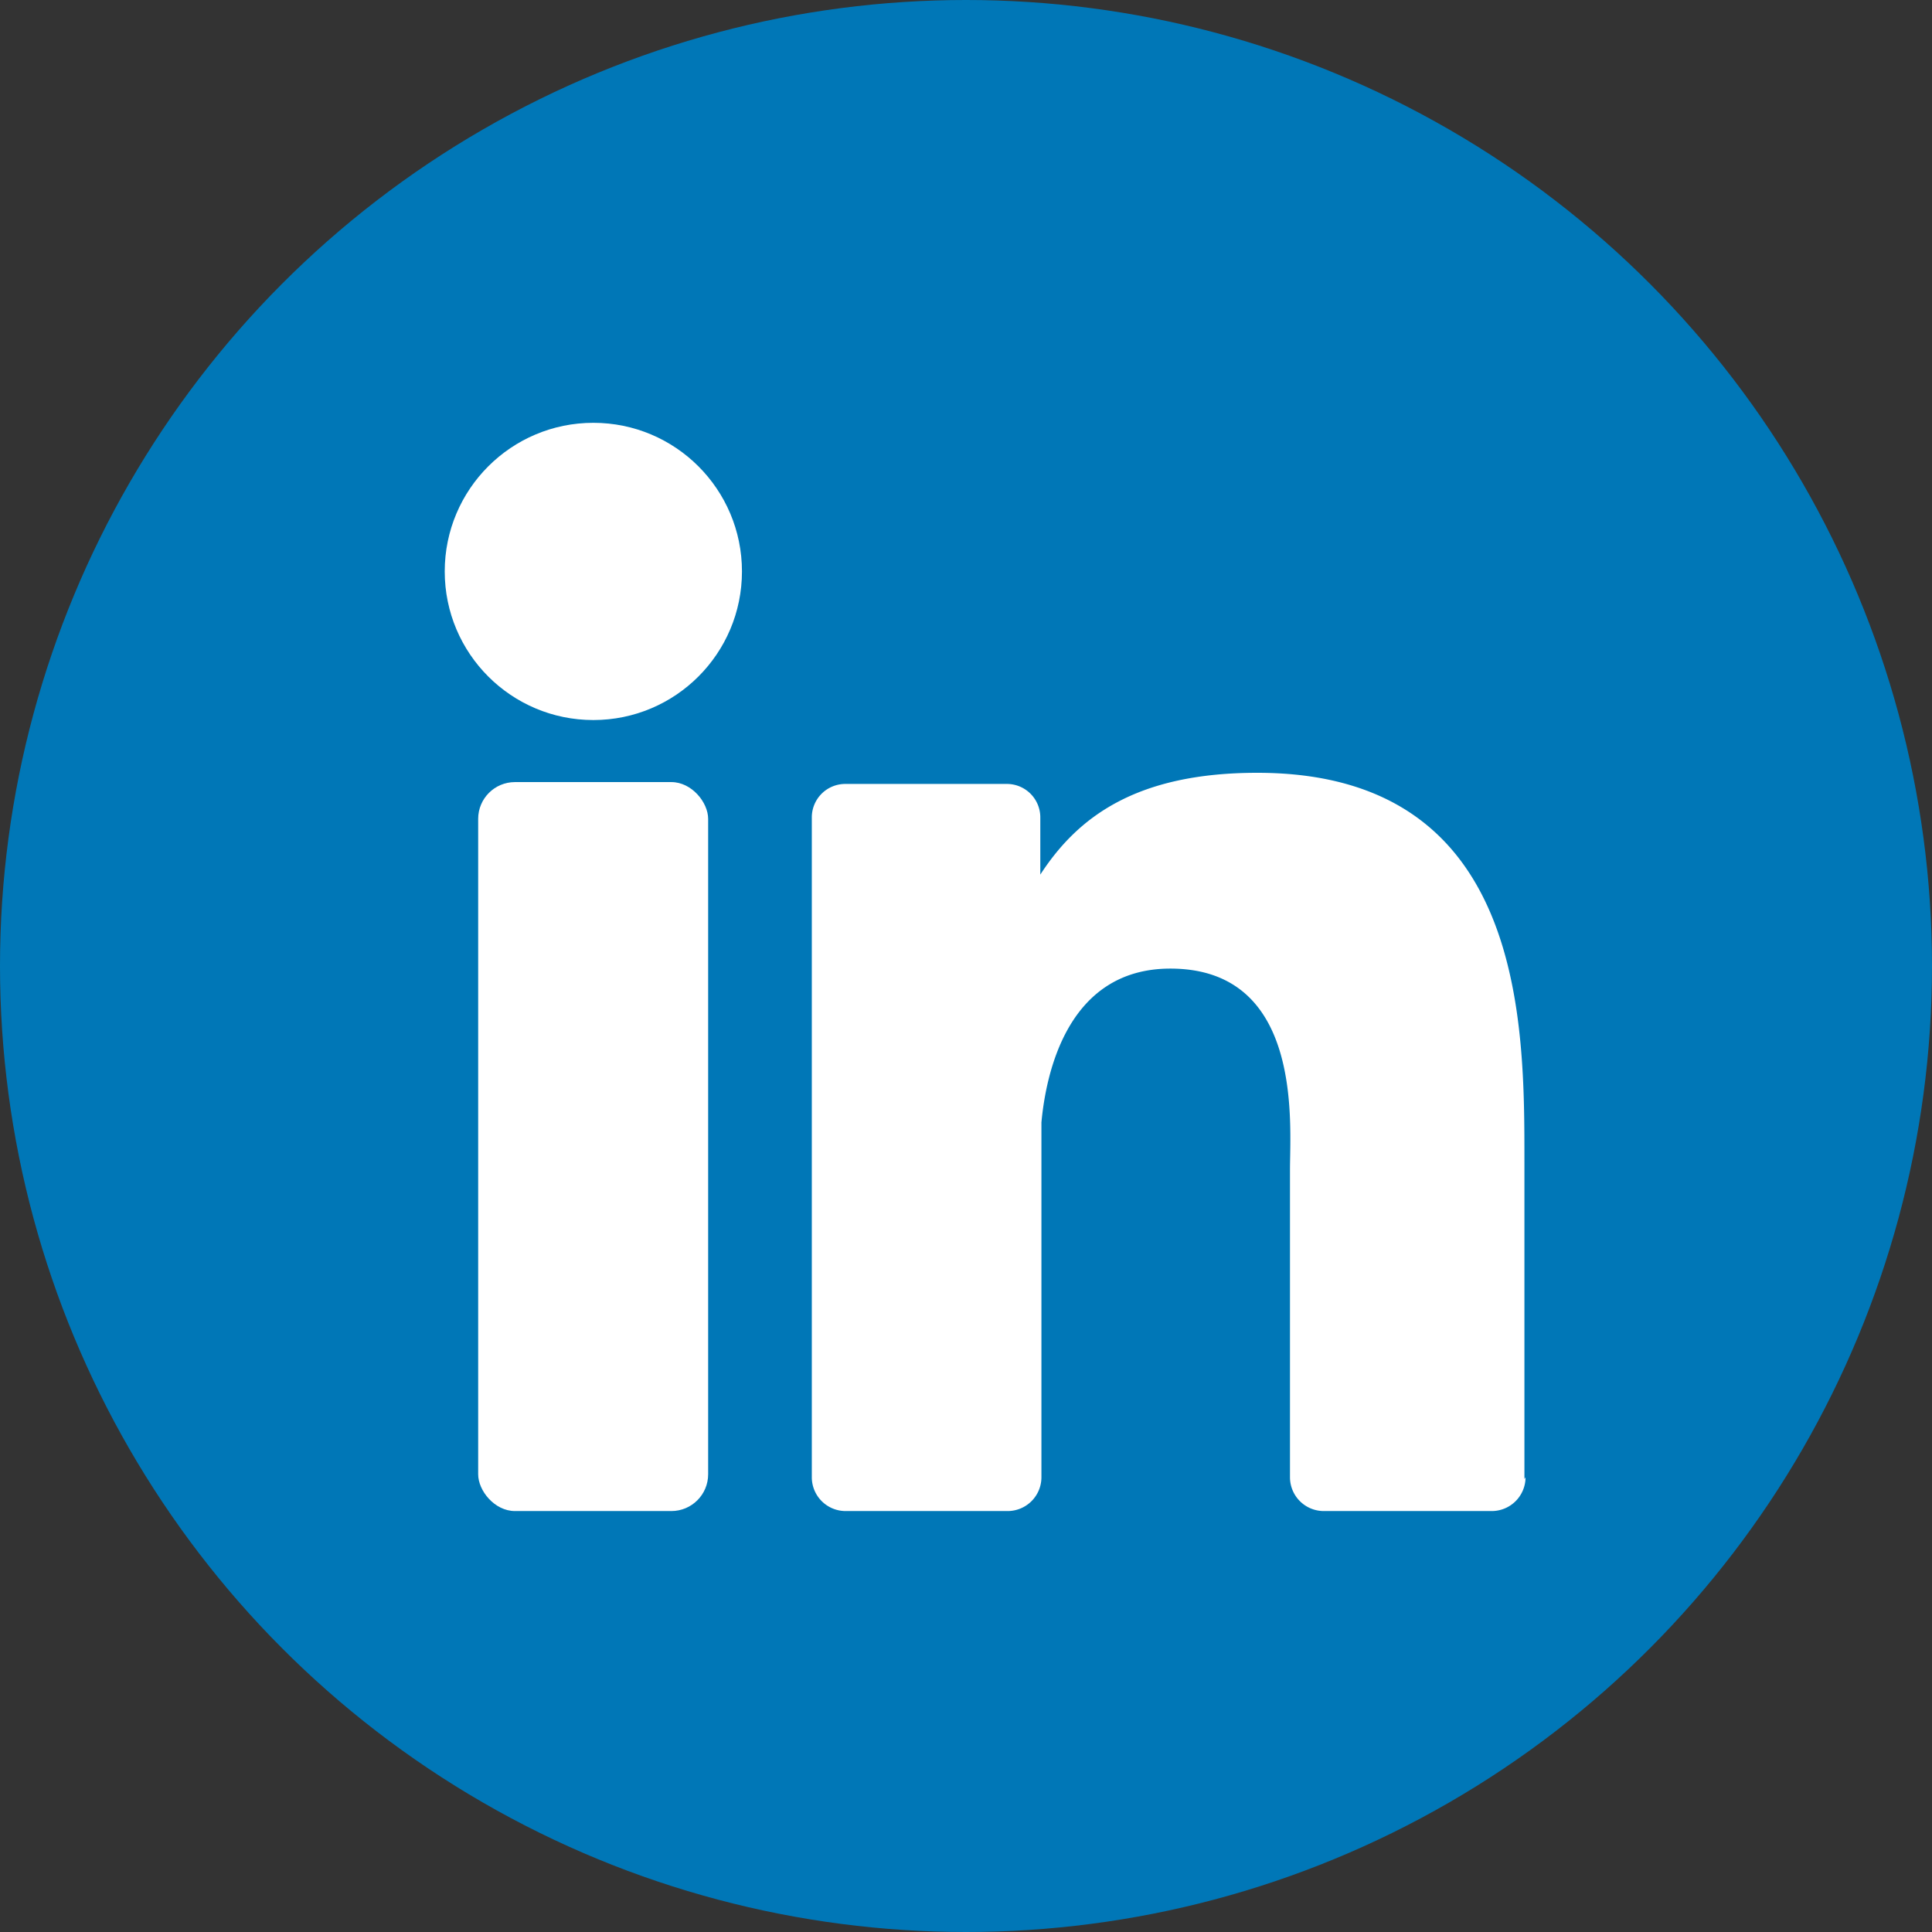
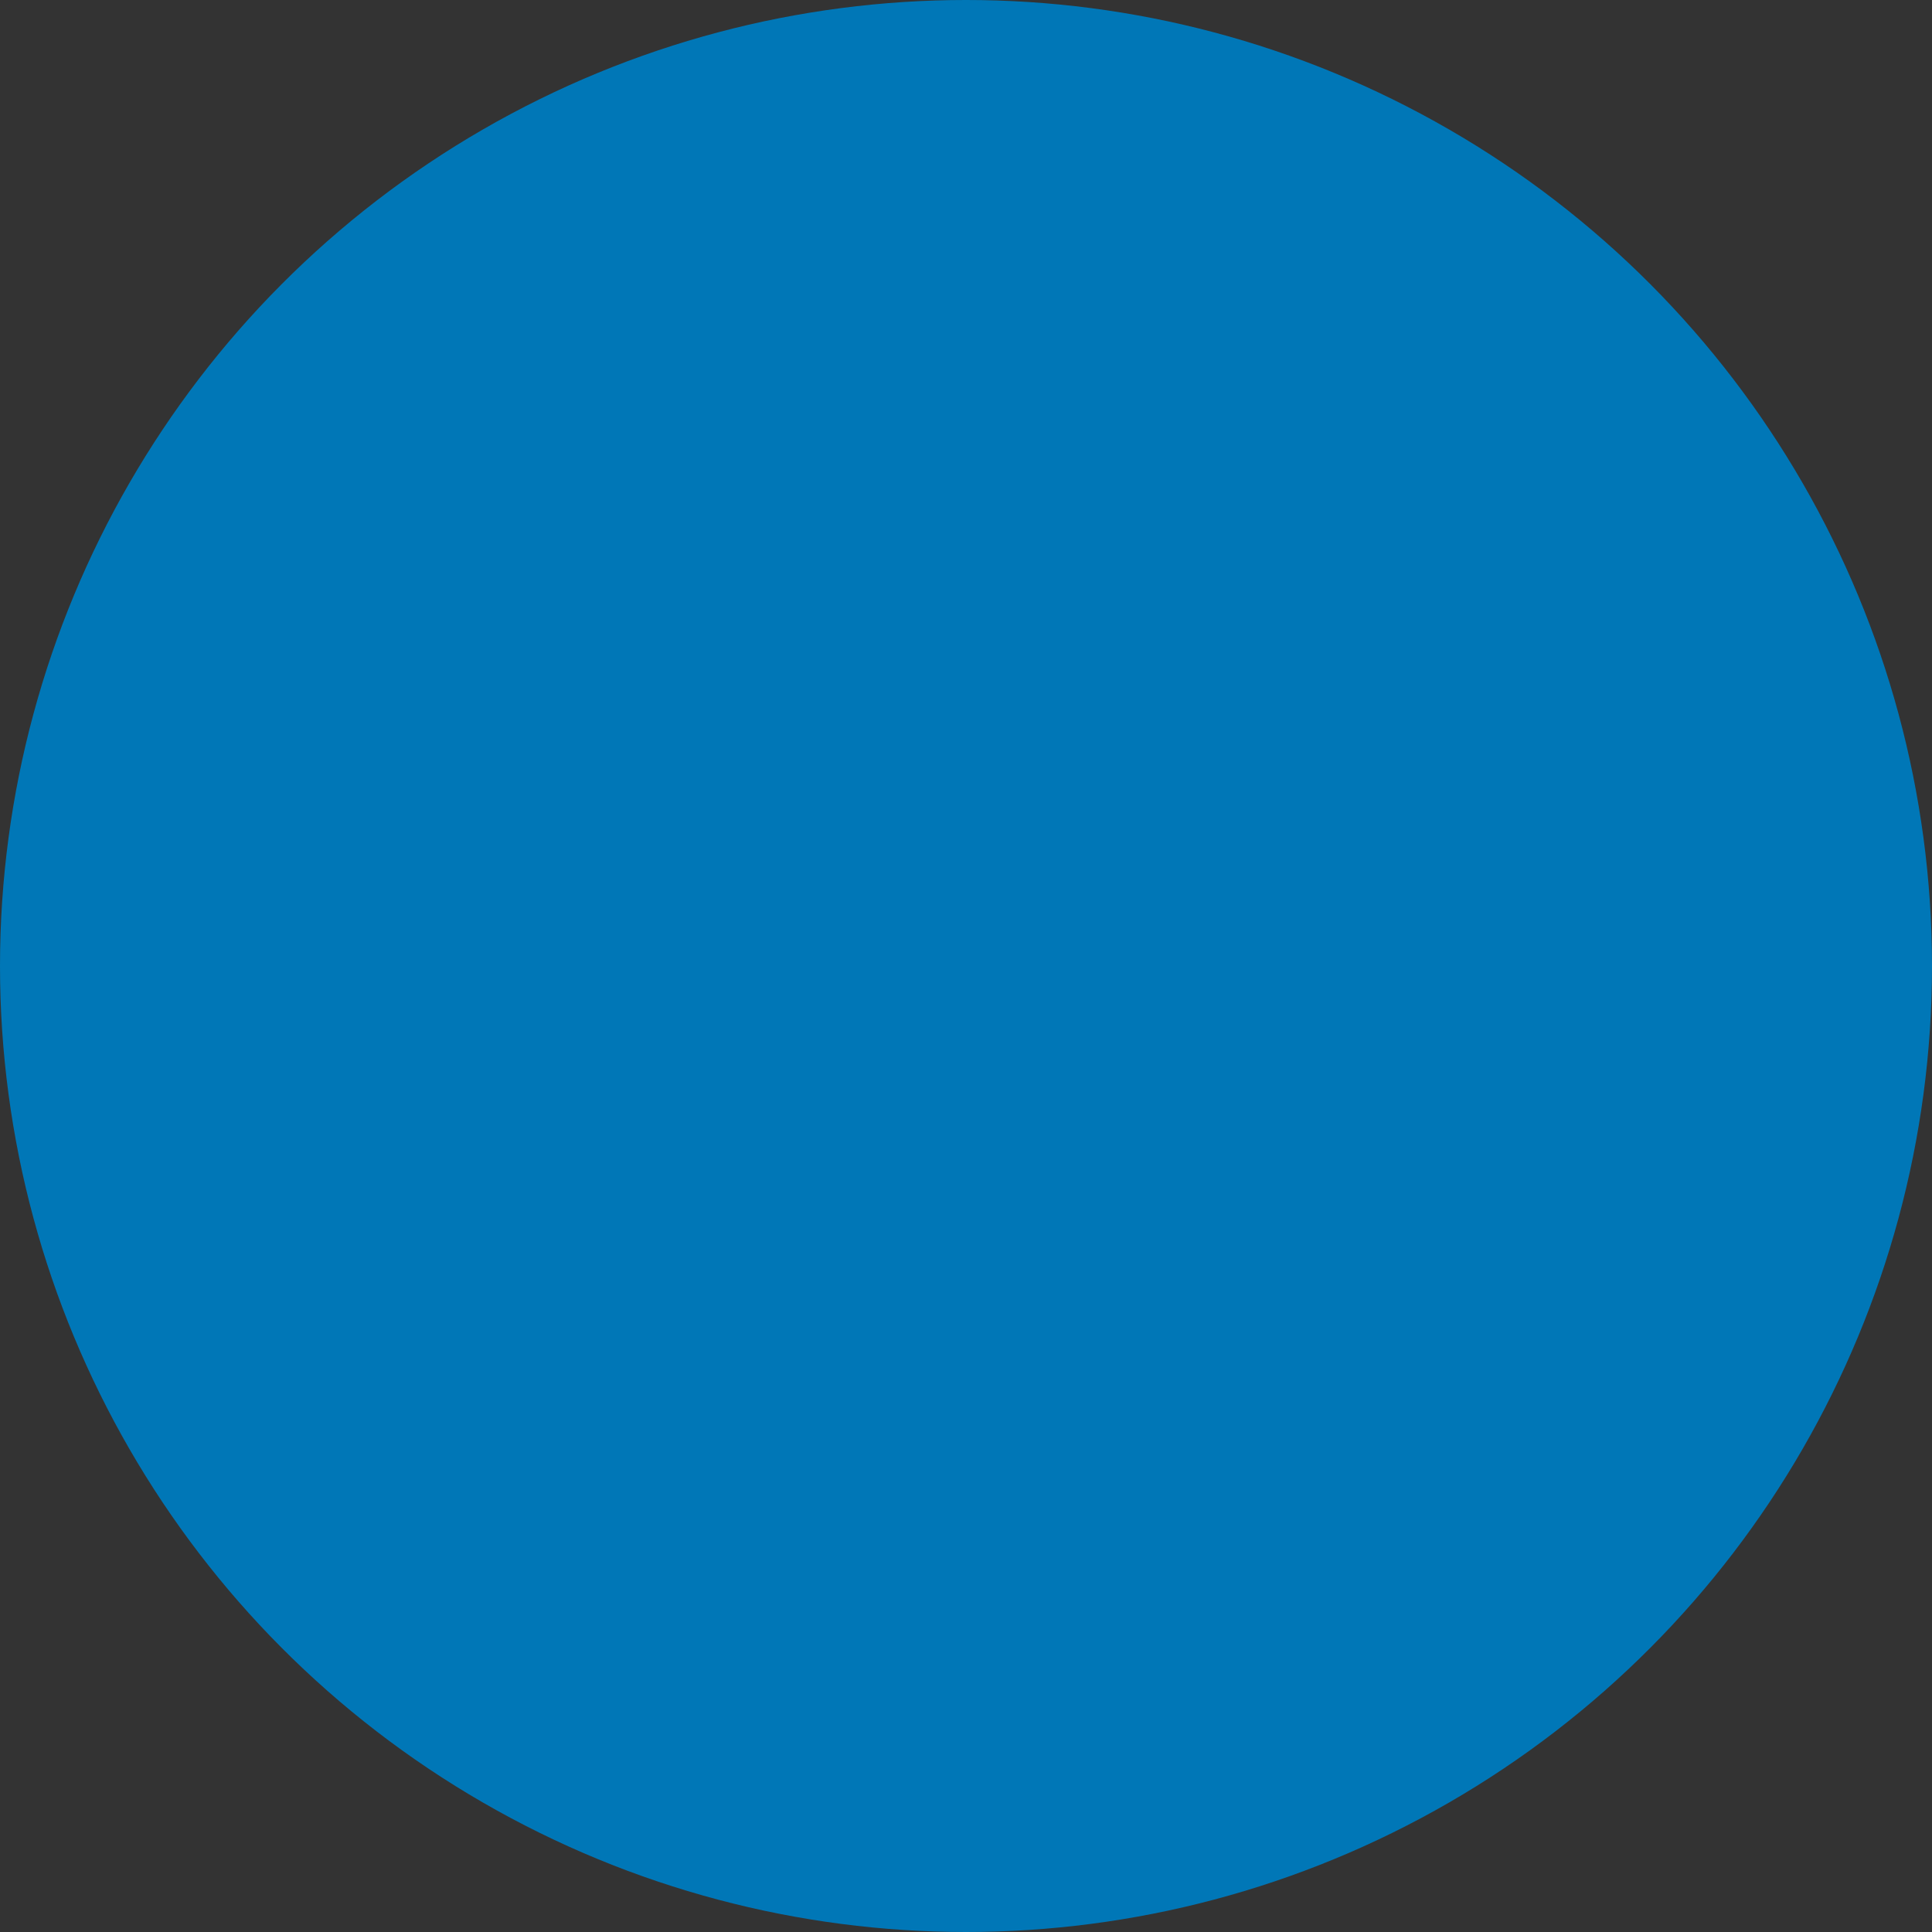
<svg xmlns="http://www.w3.org/2000/svg" viewBox="0 0 52 52">
  <rect x="0" y="0" width="52" height="52" fill="#333333" stroke="none" />
  <defs>
    <style>.cls-1{fill:#0077b7;}.cls-2{fill:#fff;}</style>
  </defs>
  <title>ico_linkedin</title>
  <g id="Capa_2" data-name="Capa 2">
    <g id="Layer_1" data-name="Layer 1">
      <circle class="cls-1" cx="26" cy="26" r="26" />
-       <rect class="cls-2" x="12.87" y="21.05" width="6.19" height="19.62" rx="0.99" ry="0.99" />
-       <circle class="cls-2" cx="15.97" cy="15.38" r="4" />
-       <path class="cls-2" d="M41.06,39.76a.91.91,0,0,1-.91.91H35.63a.91.91,0,0,1-.91-.91V31.48c0-1.23.36-5.41-3.22-5.41-2.79,0-3.35,2.86-3.47,4.14v9.55a.91.91,0,0,1-.91.91H22.76a.91.91,0,0,1-.91-.91V22a.9.9,0,0,1,.91-.9h4.36A.9.9,0,0,1,28,22v1.54c1-1.54,2.57-2.74,5.84-2.74,7.23,0,7.19,6.76,7.19,10.47v8.54Z" />
    </g>
  </g>
</svg>